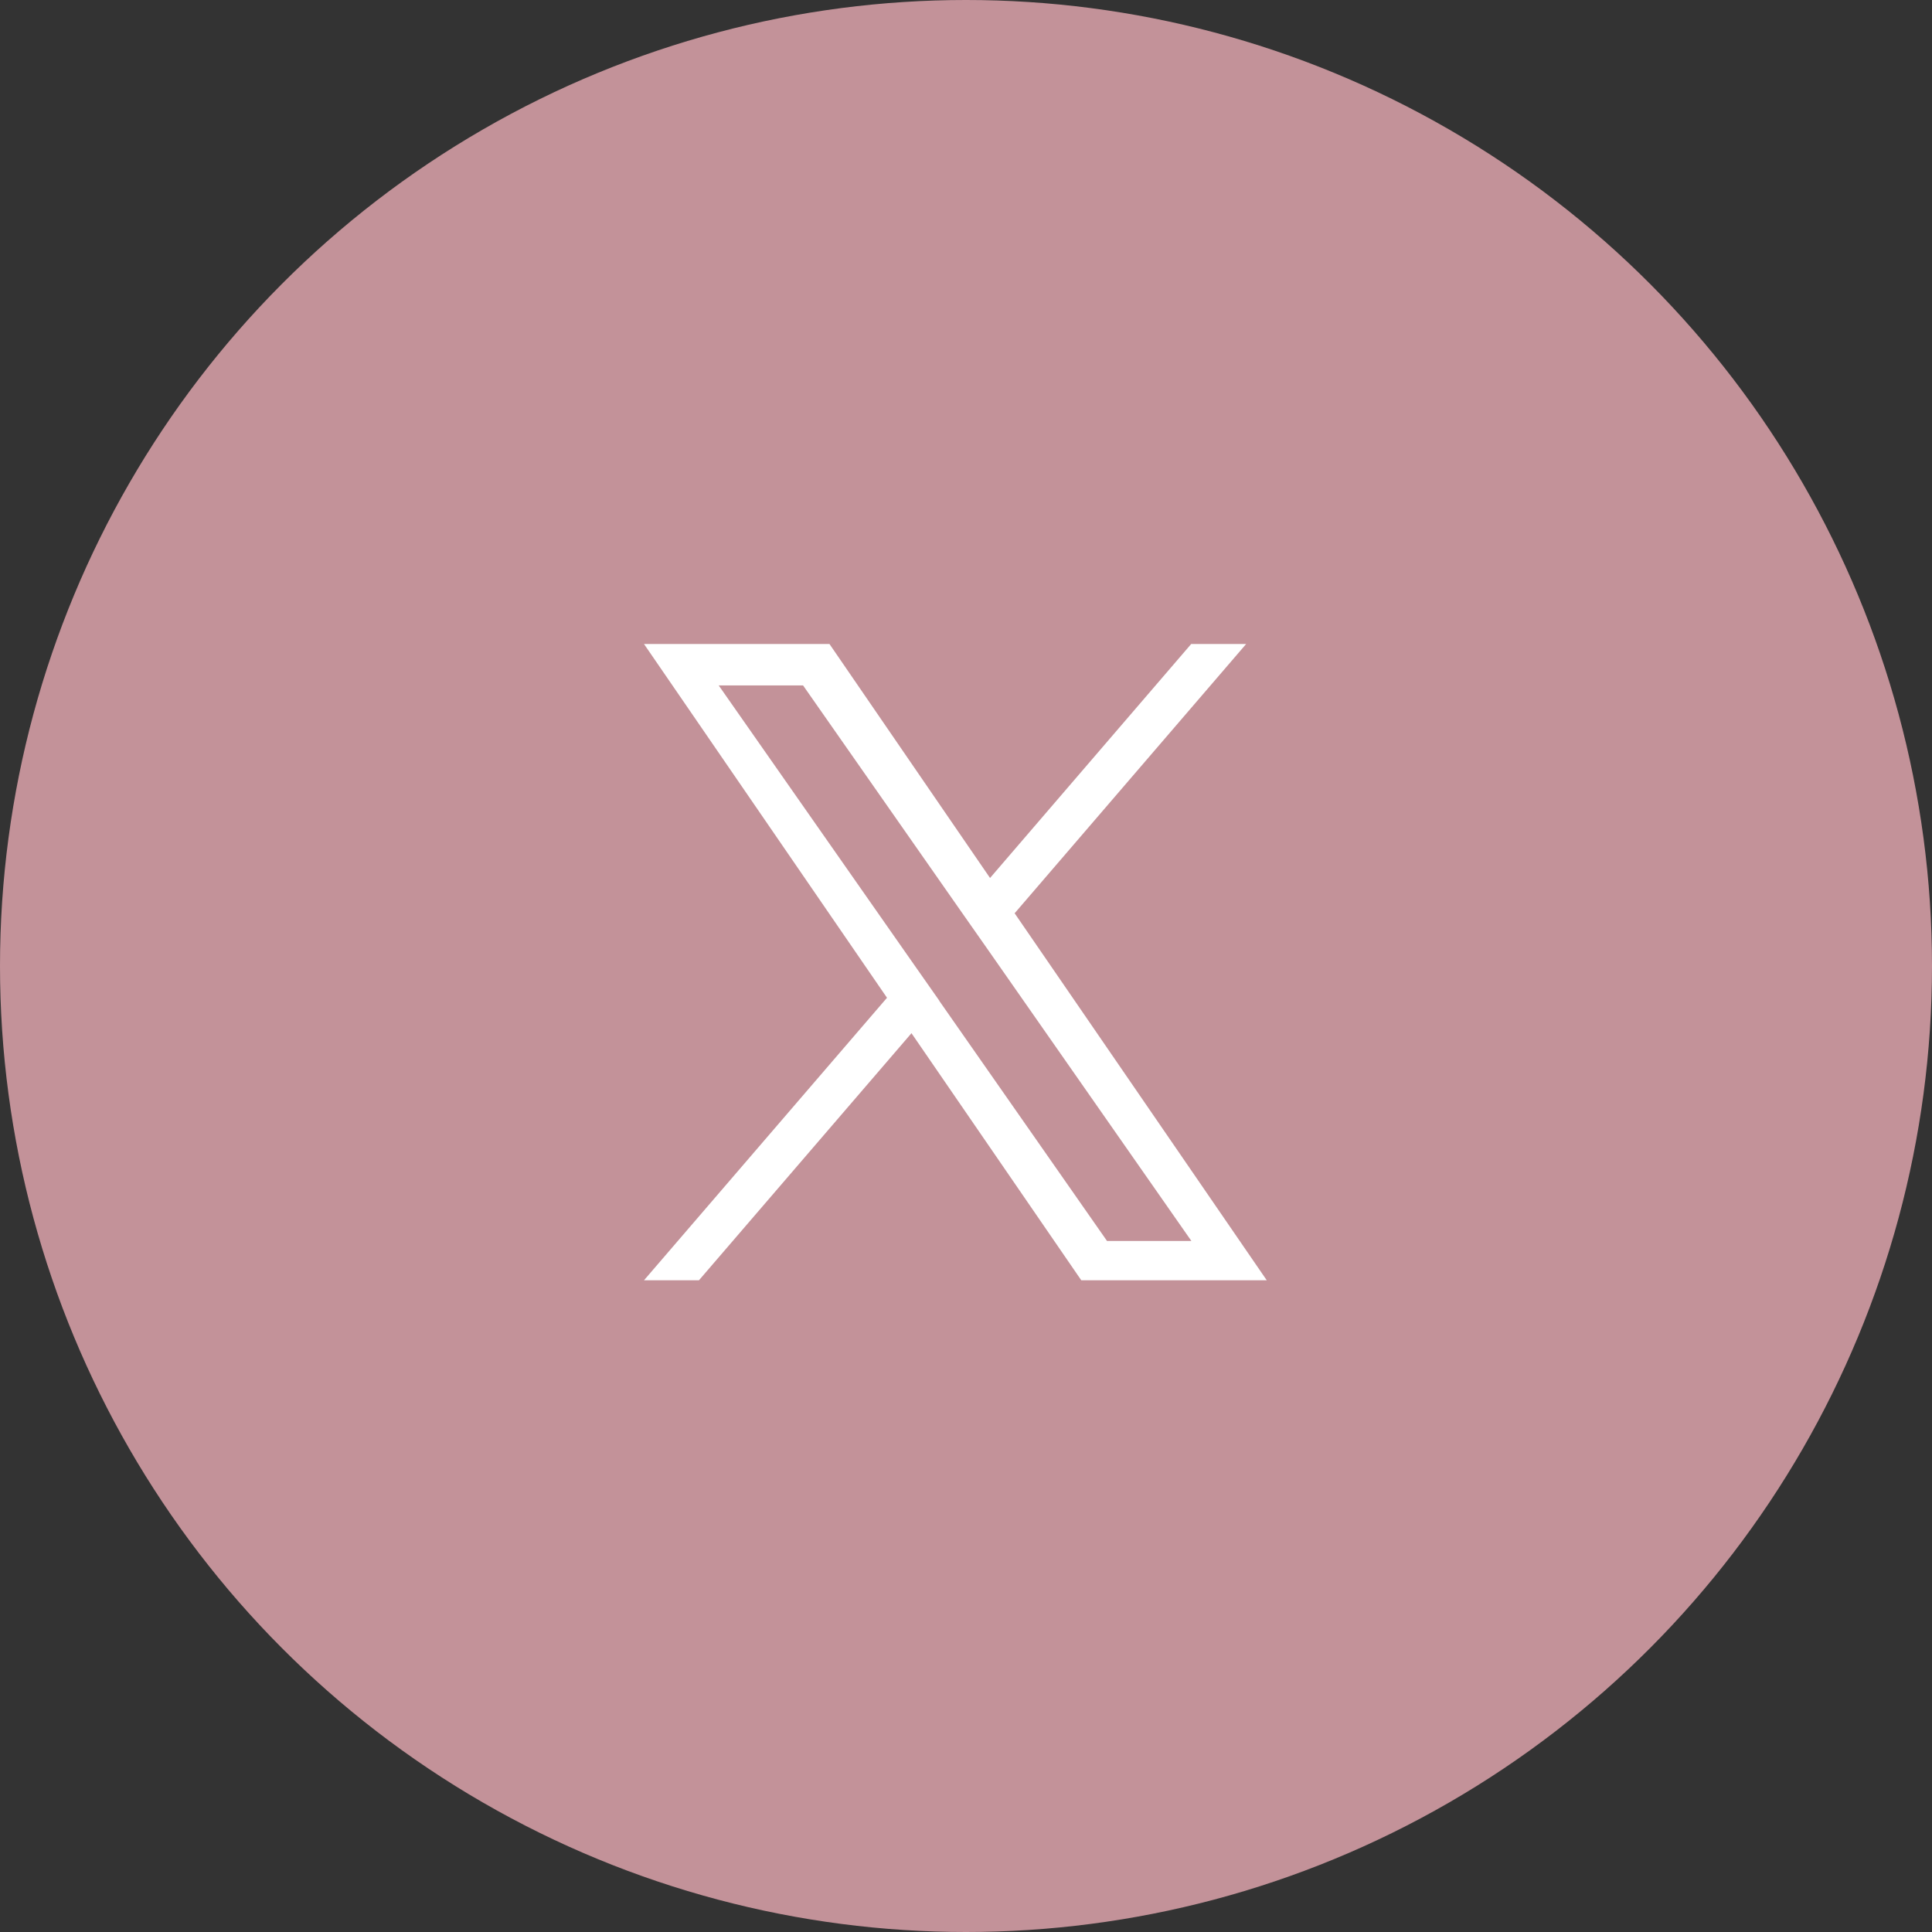
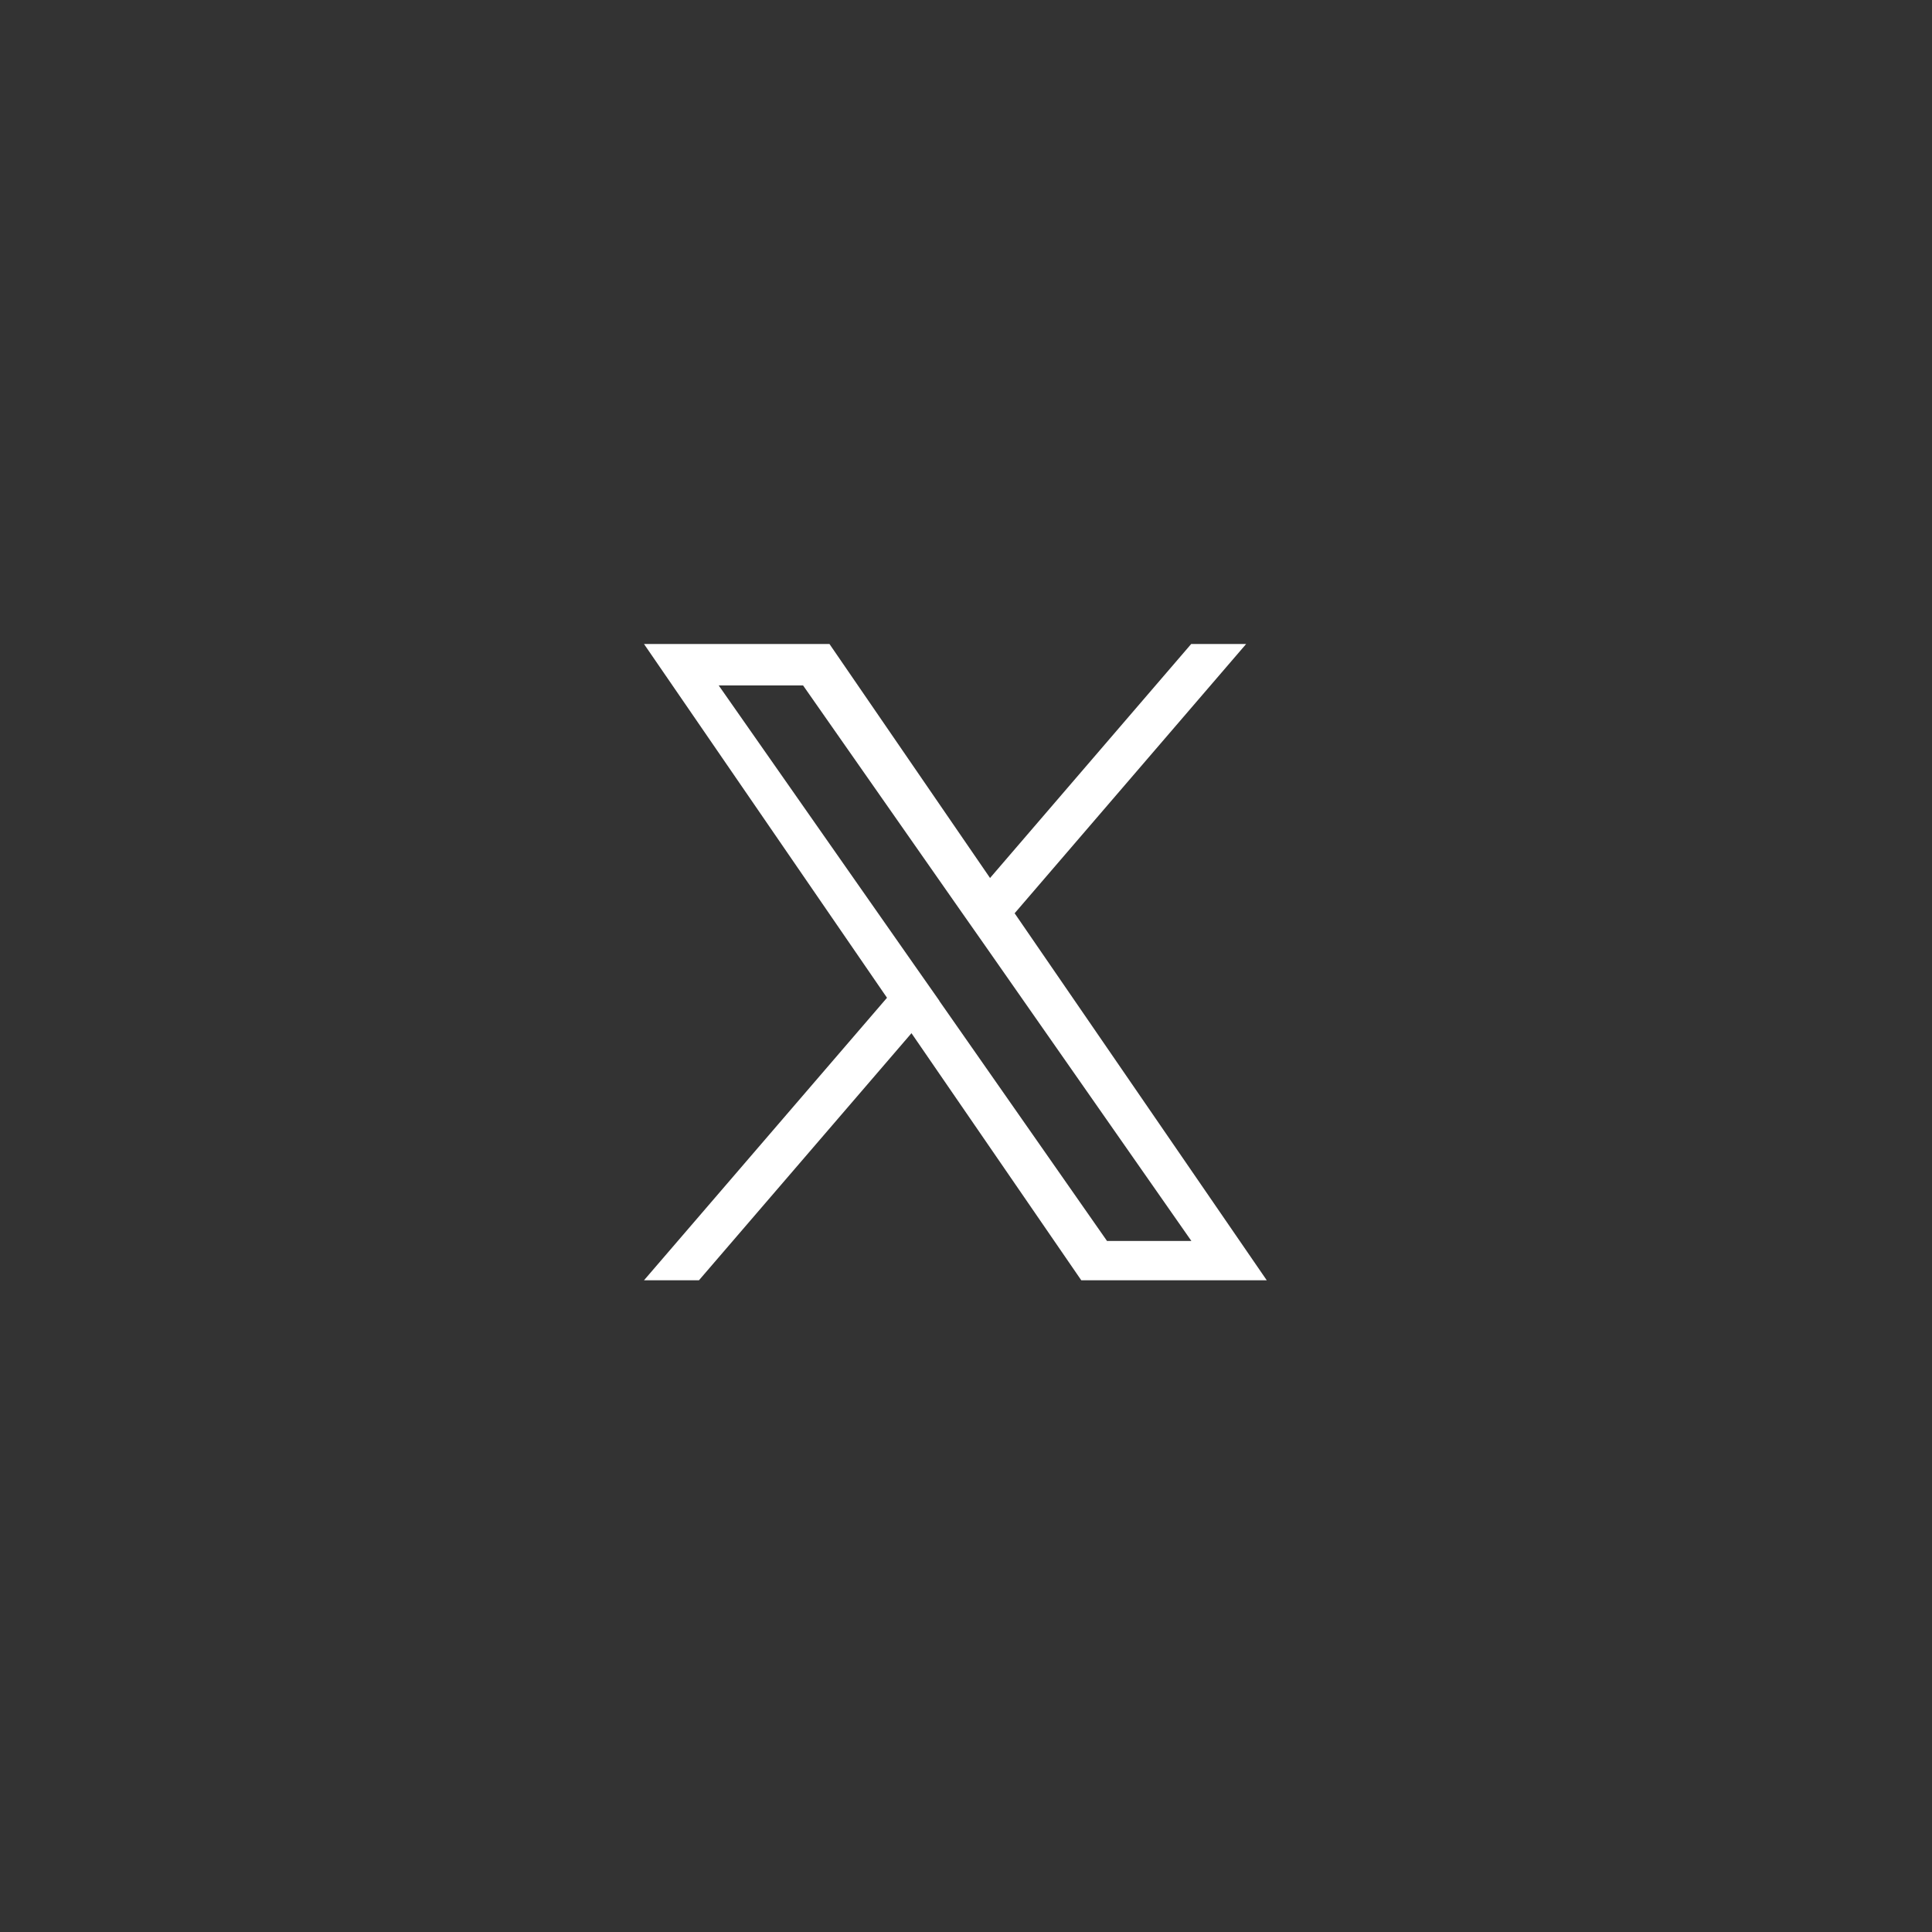
<svg xmlns="http://www.w3.org/2000/svg" width="90" height="90" viewBox="0 0 90 90">
  <rect x="0" y="0" width="90" height="90" fill="#333333" stroke="none" />
  <g id="グループ_68" data-name="グループ 68" transform="translate(-530.031 -10646)">
-     <circle id="楕円形_12" data-name="楕円形 12" cx="45" cy="45" r="45" transform="translate(530.031 10646)" fill="#c39299" />
    <g id="パーツ" transform="translate(560.031 10676)">
      <path id="パス_40" data-name="パス 40" d="M17.26,12.55,28.05,0H25.49L16.12,10.9,8.64,0H0L11.32,16.48,0,29.64H2.56l9.9-11.51,7.91,11.51h8.64L17.27,12.55h0Zm-3.5,4.07-1.15-1.64L3.48,1.93H7.41l7.37,10.54,1.15,1.64,9.57,13.7H21.57L13.76,16.63h0Z" fill="#fff" />
    </g>
  </g>
</svg>